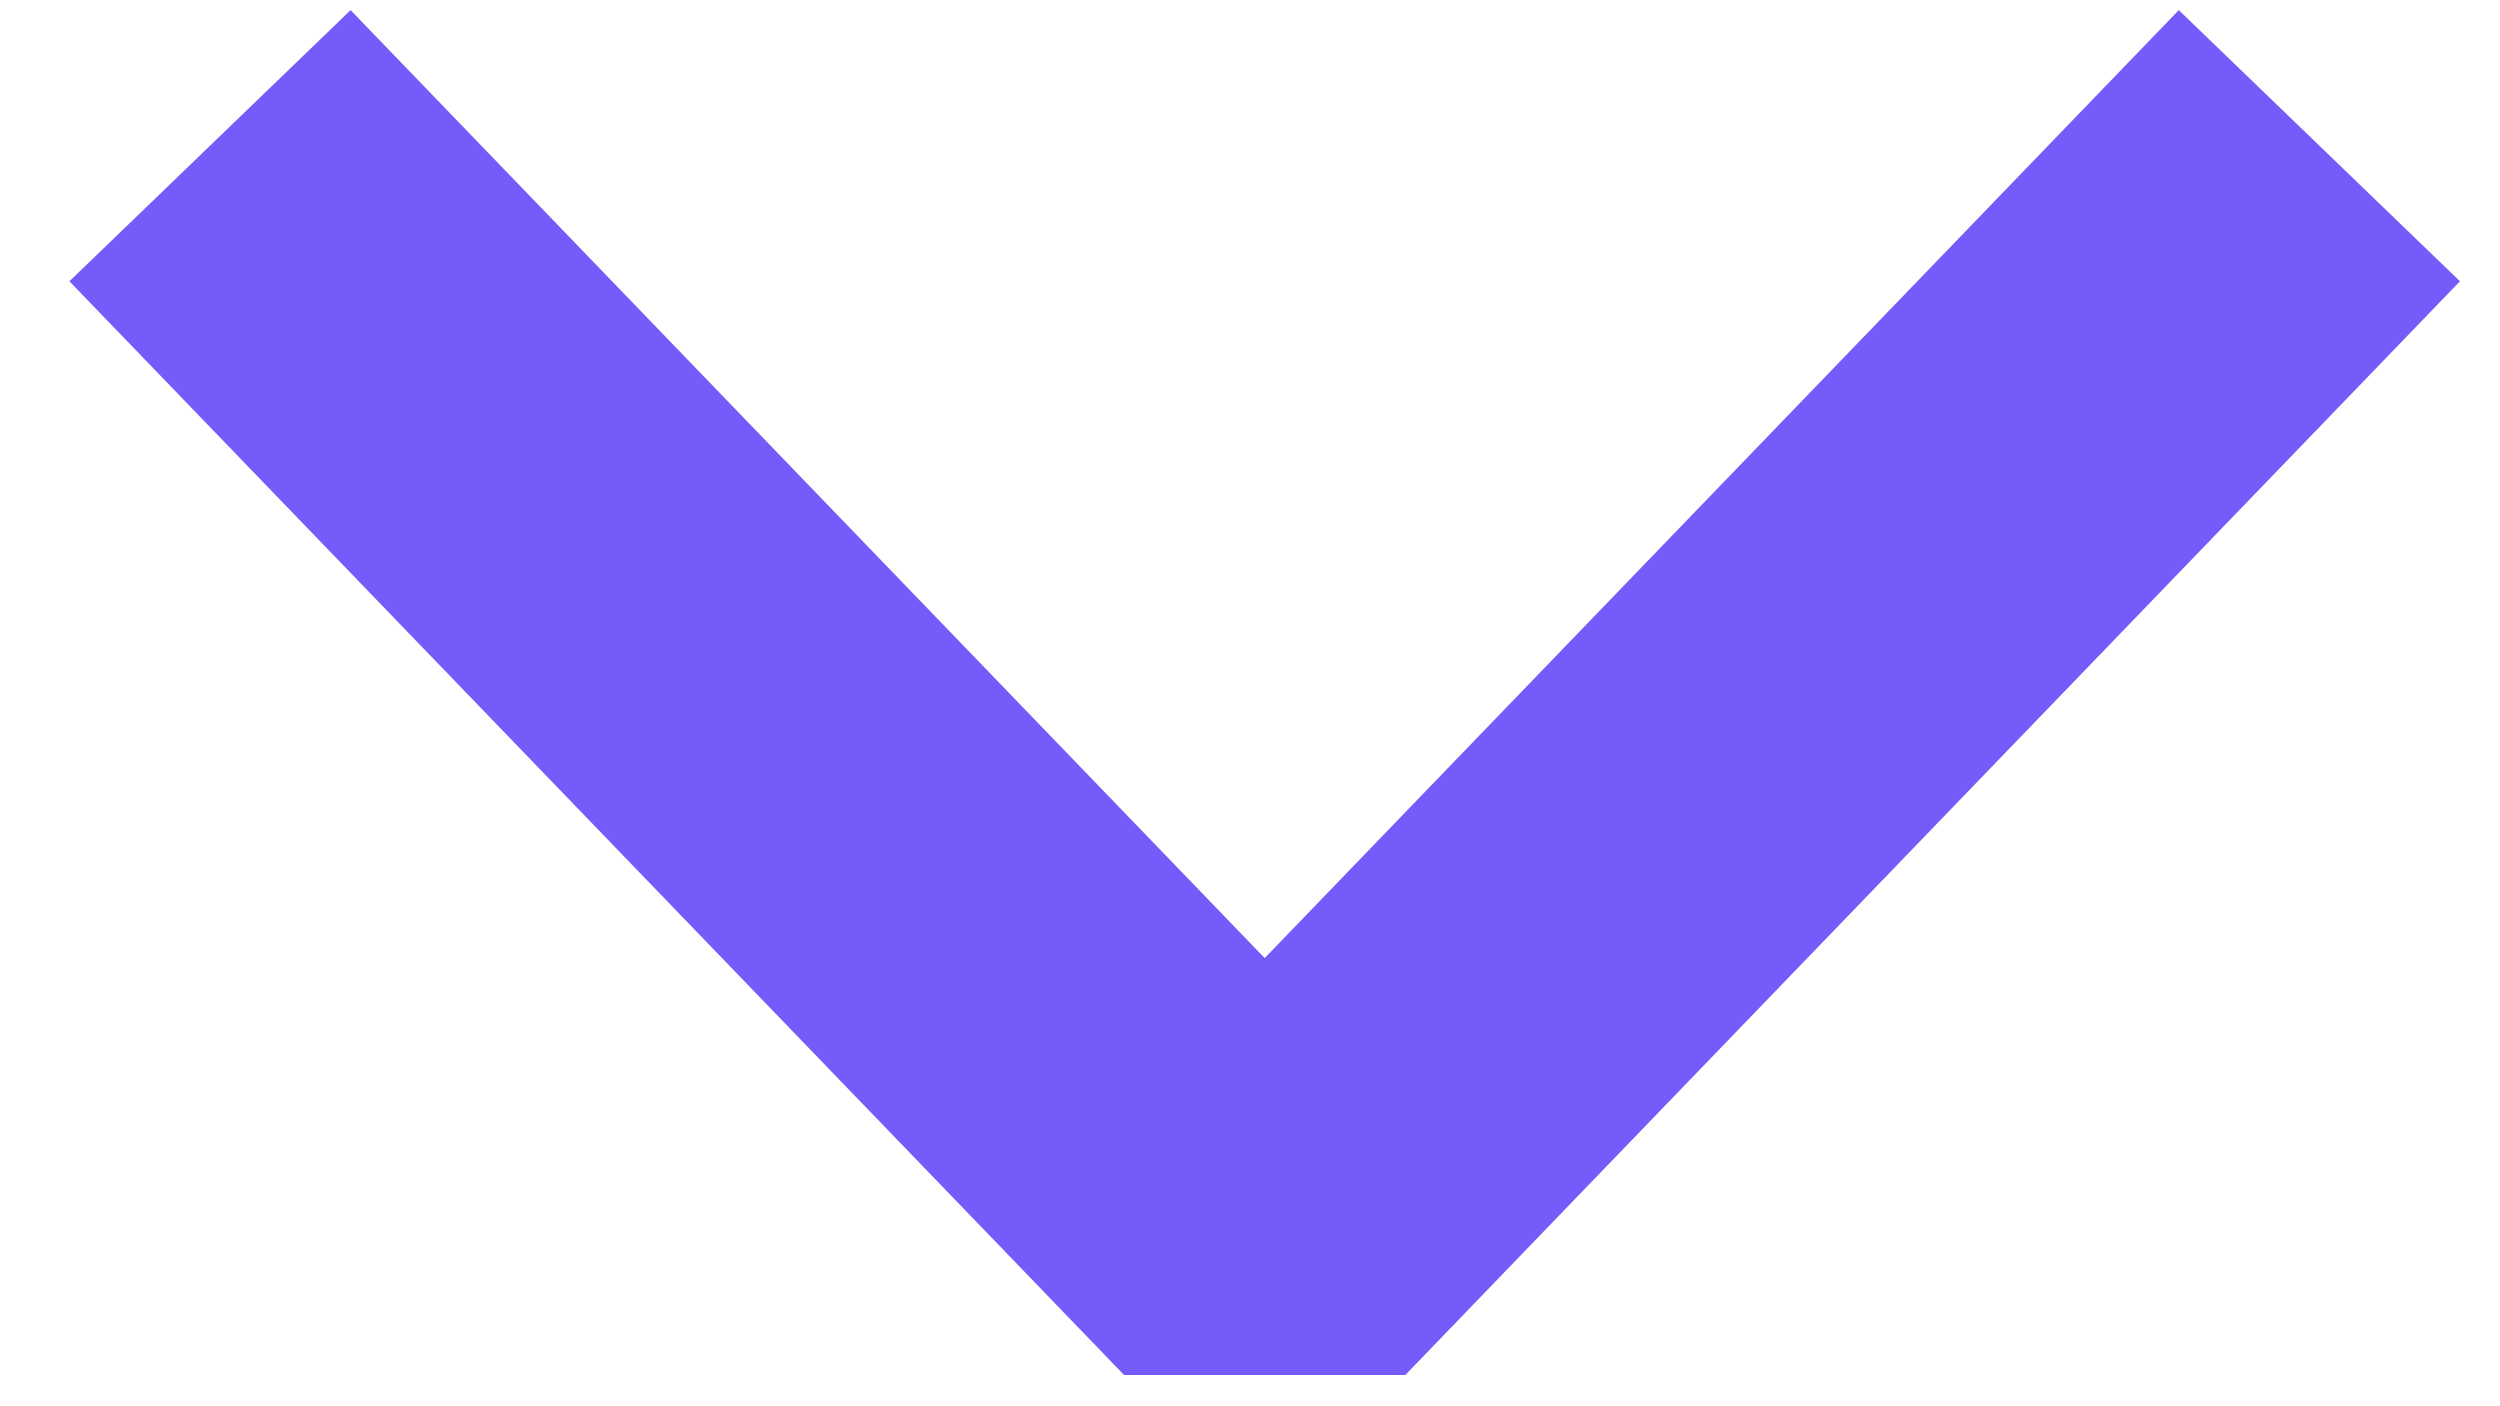
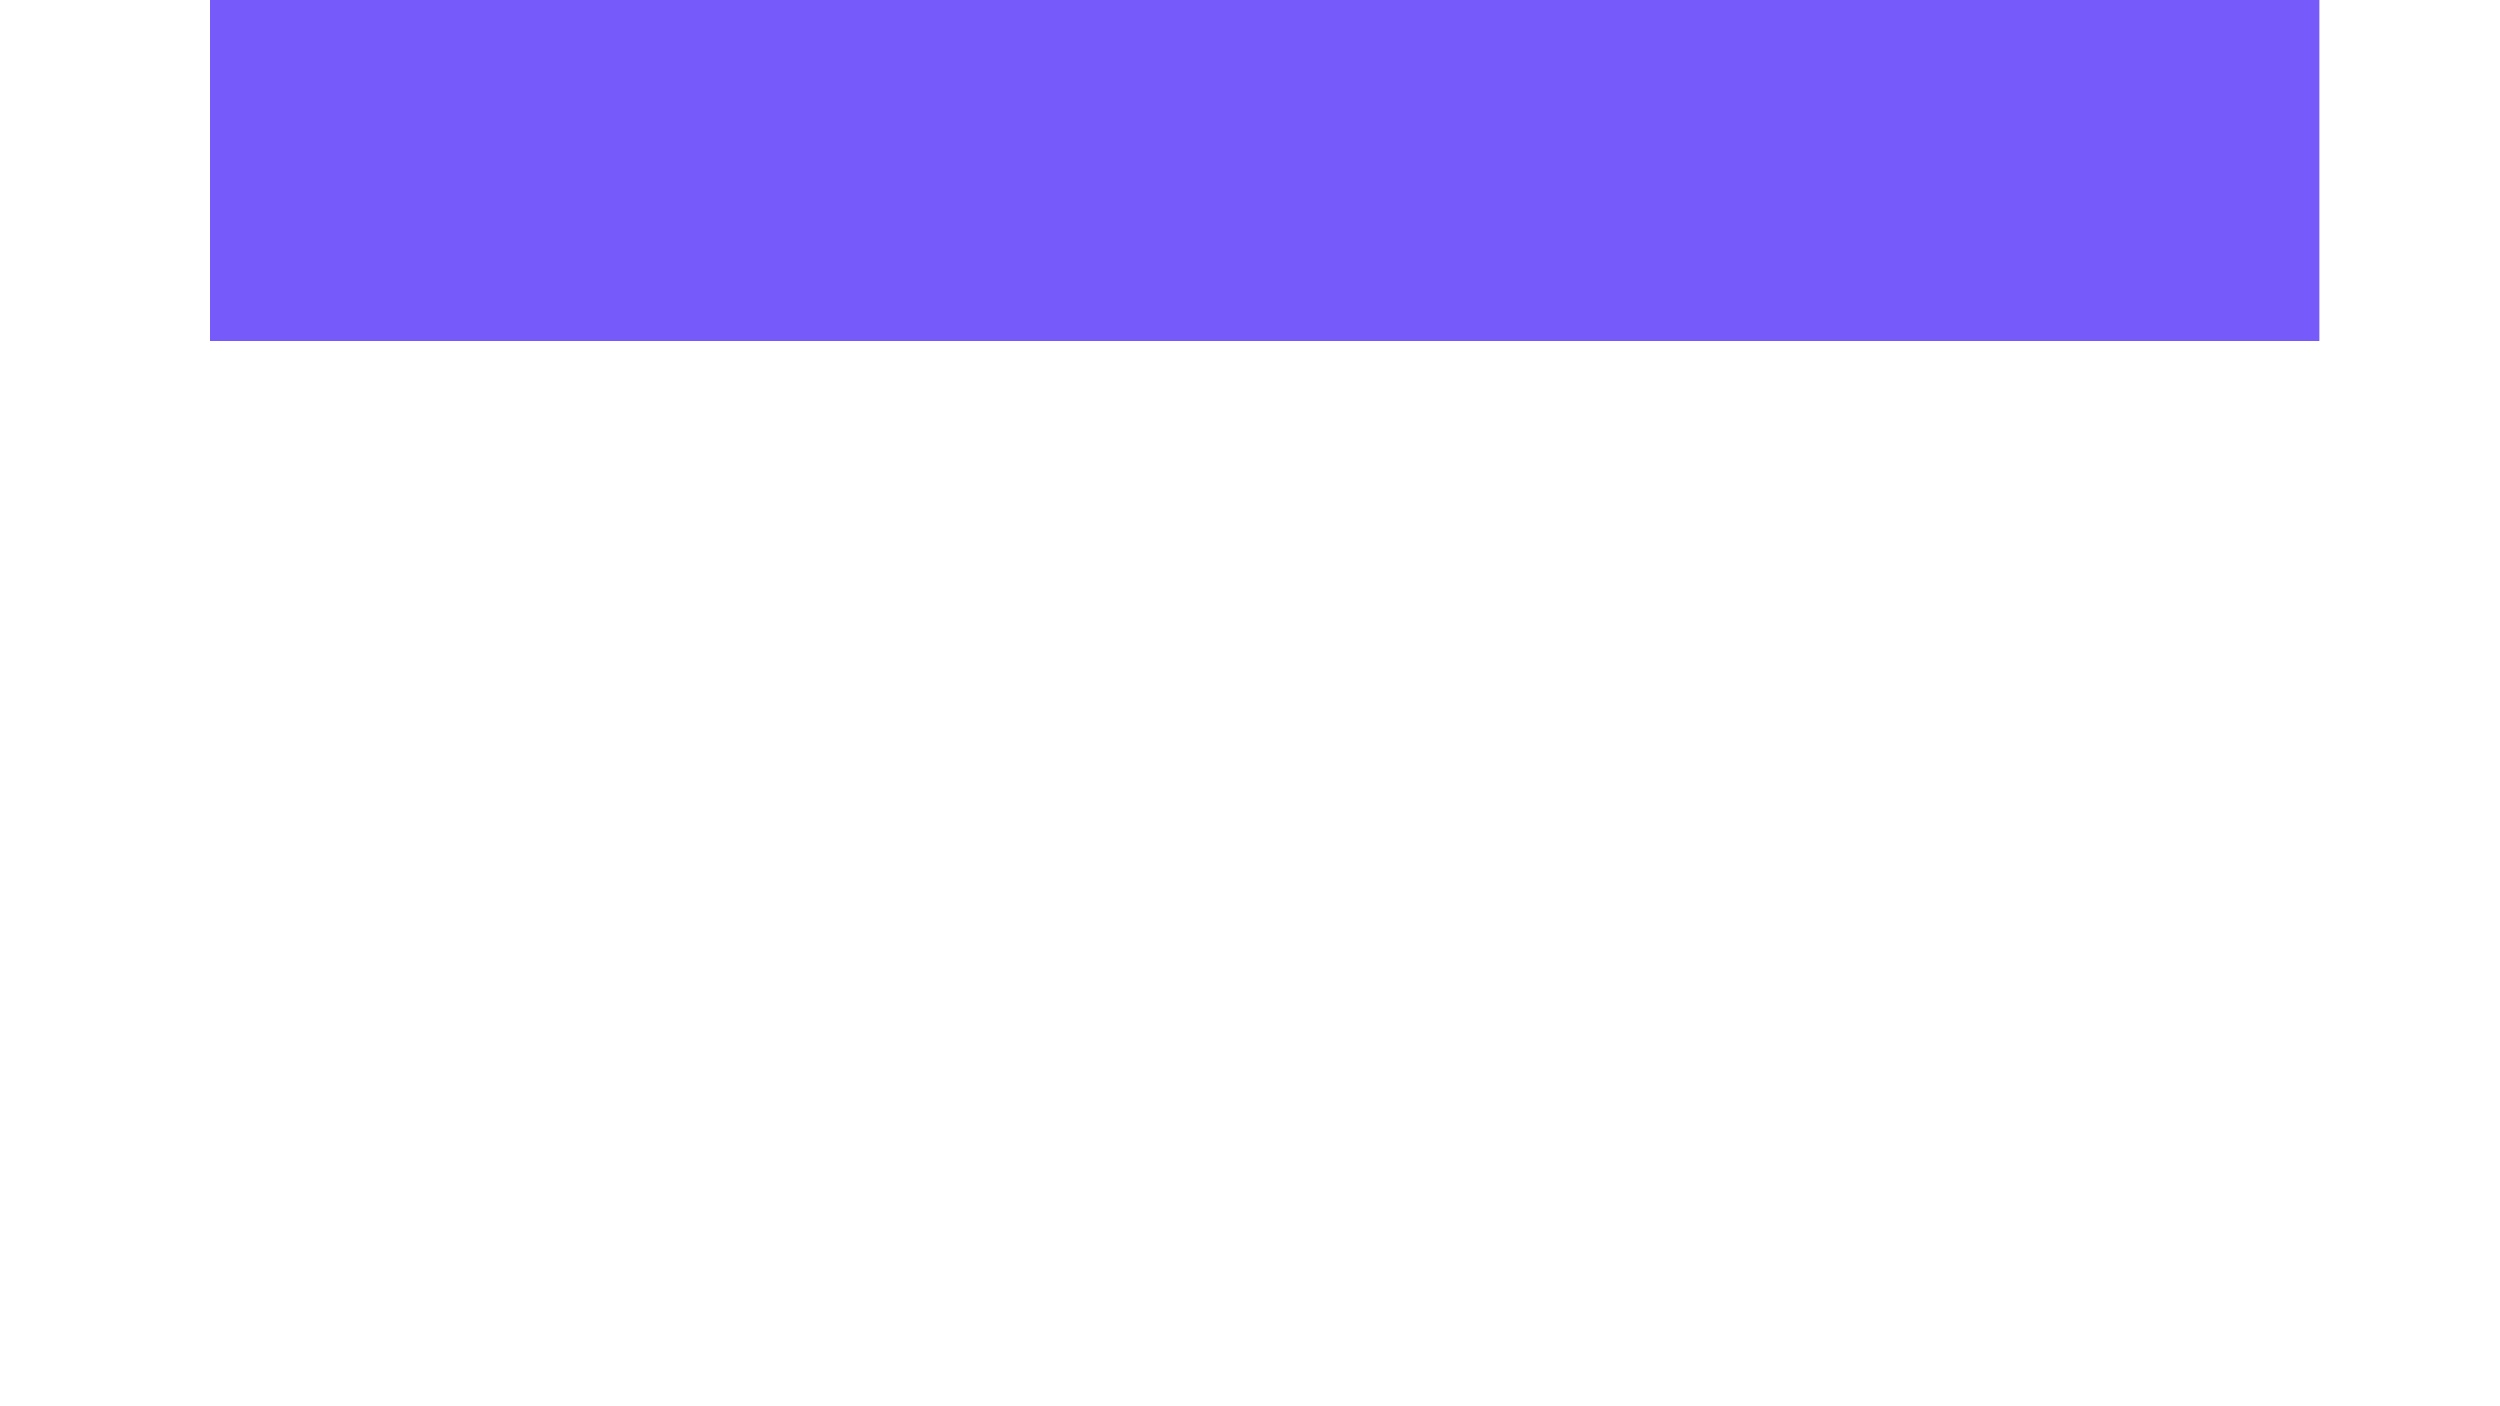
<svg xmlns="http://www.w3.org/2000/svg" width="32" height="18" viewBox="0 0 32 18" fill="none">
-   <path d="M2.688 1.865L16.188 15.865L29.688 1.865" stroke="#775AFA" stroke-width="5" stroke-linejoin="bevel" />
+   <path d="M2.688 1.865L29.688 1.865" stroke="#775AFA" stroke-width="5" stroke-linejoin="bevel" />
</svg>